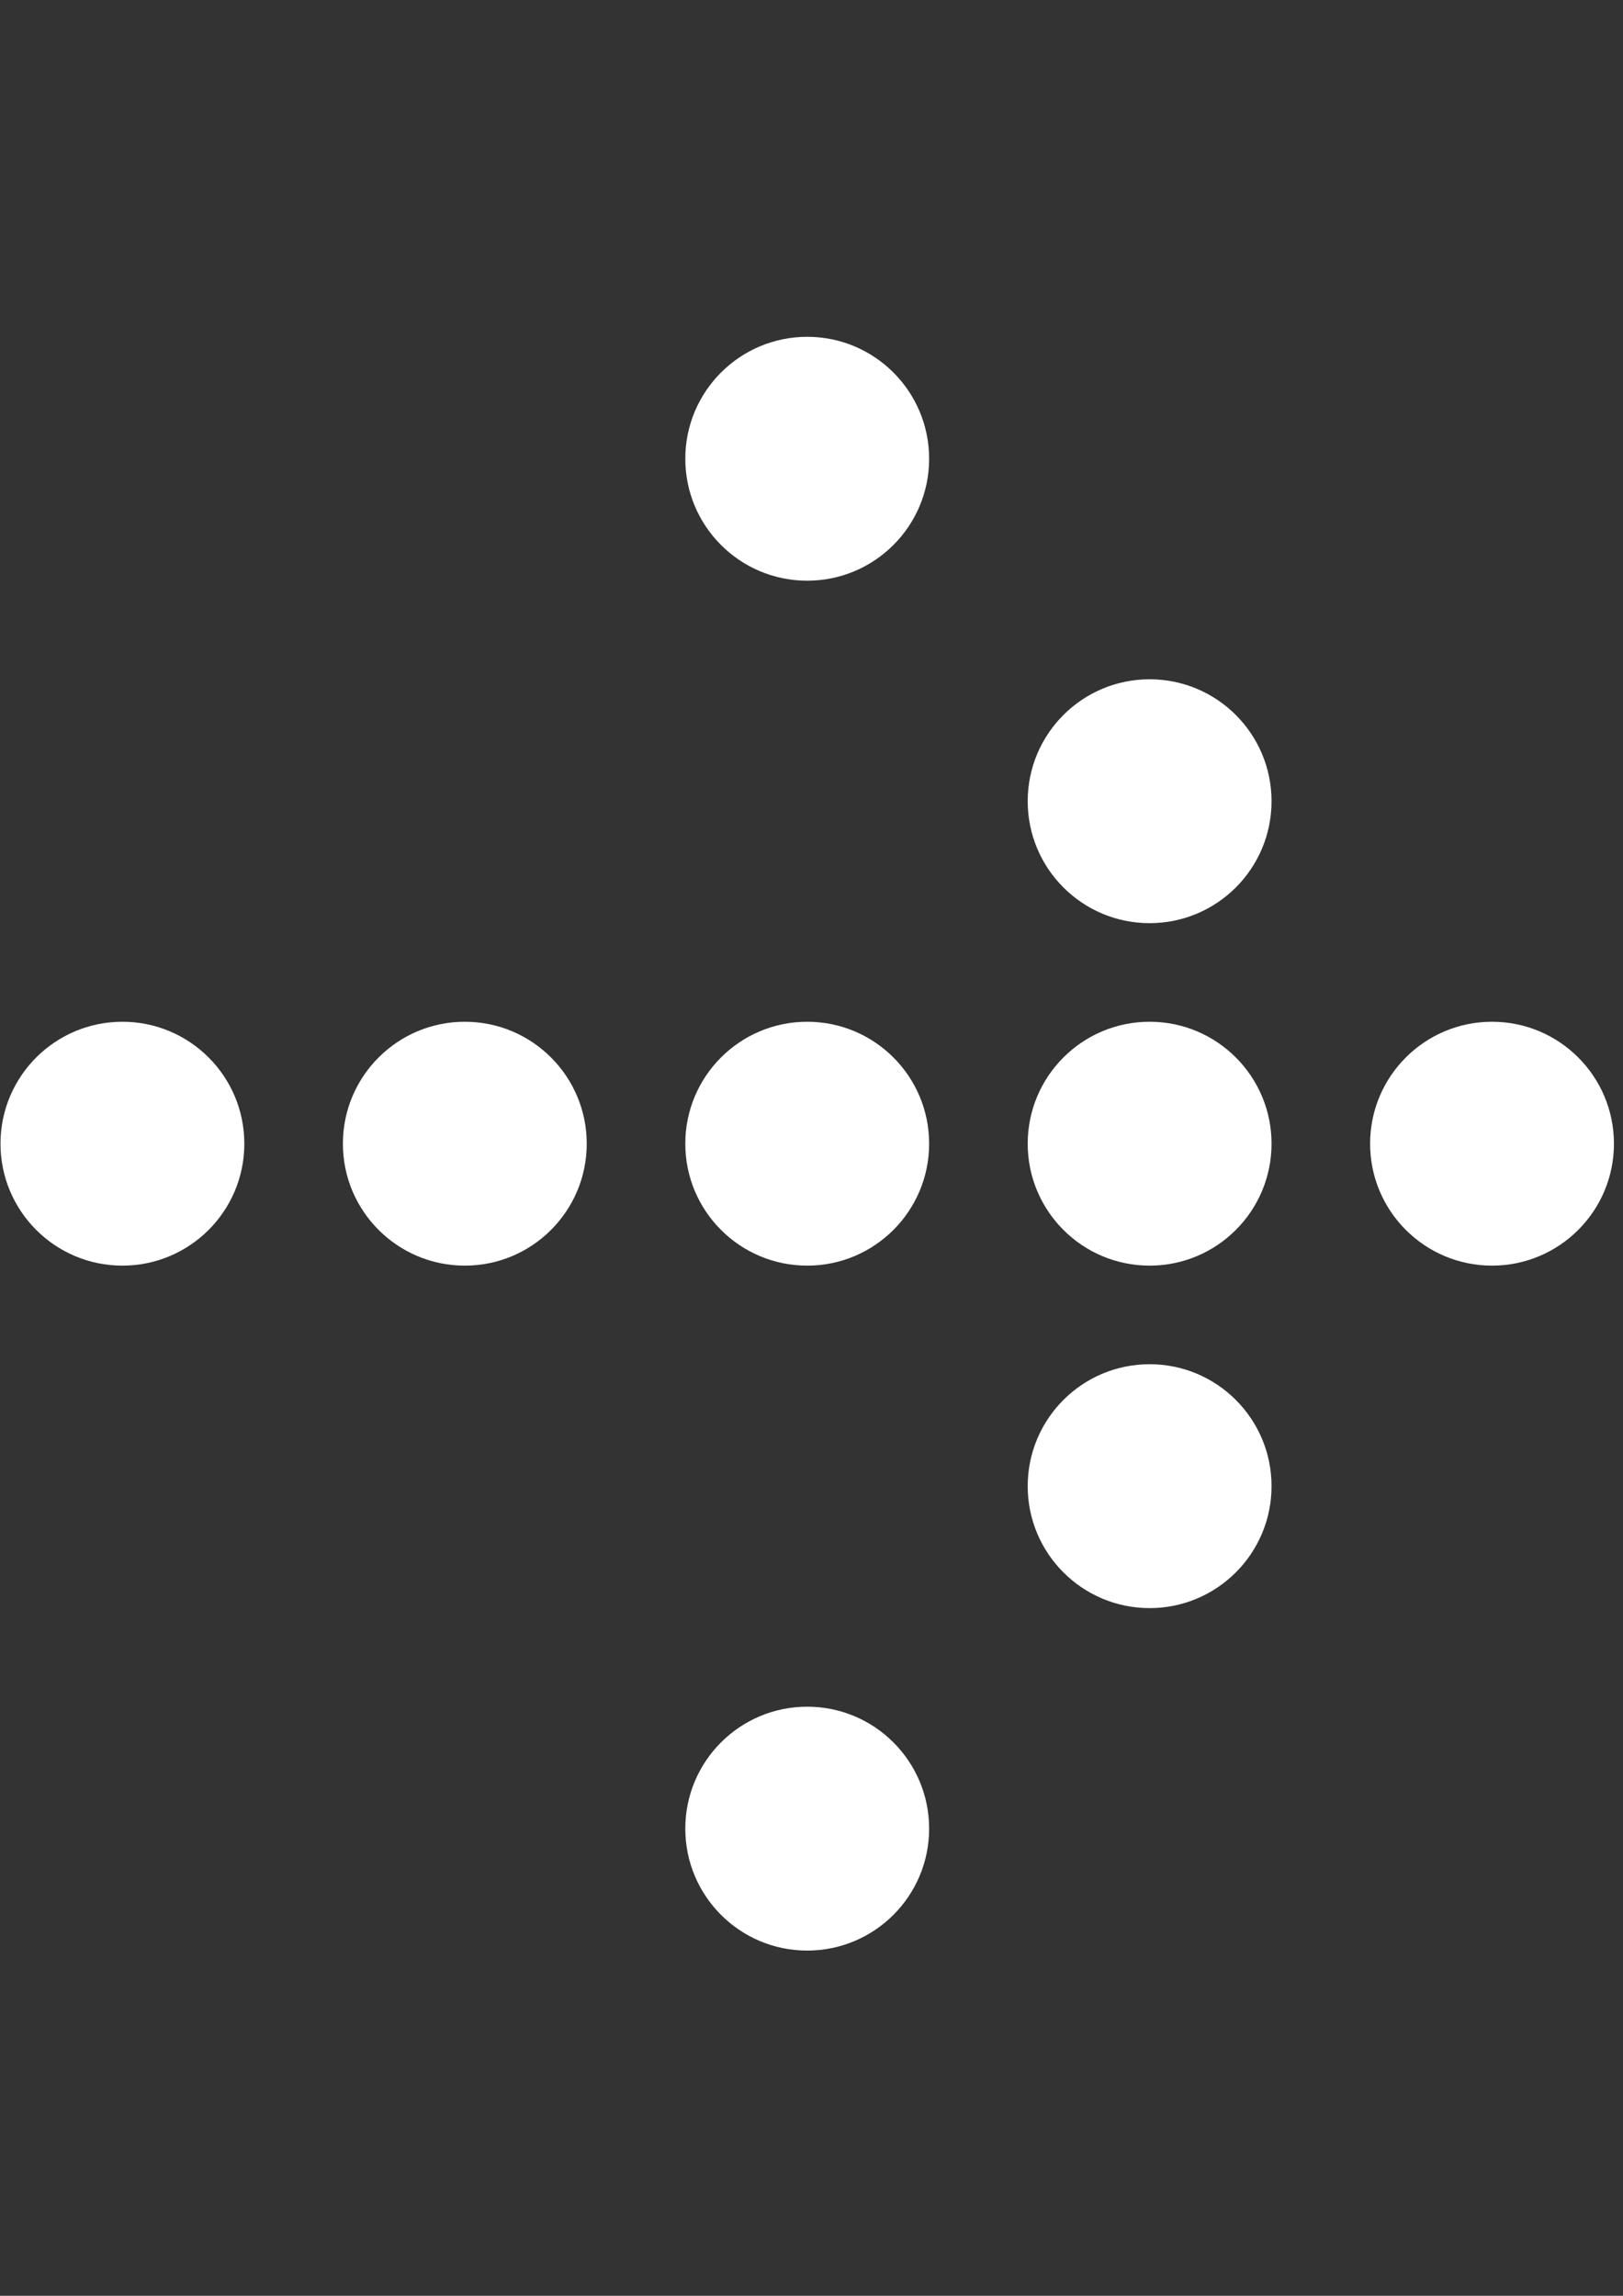
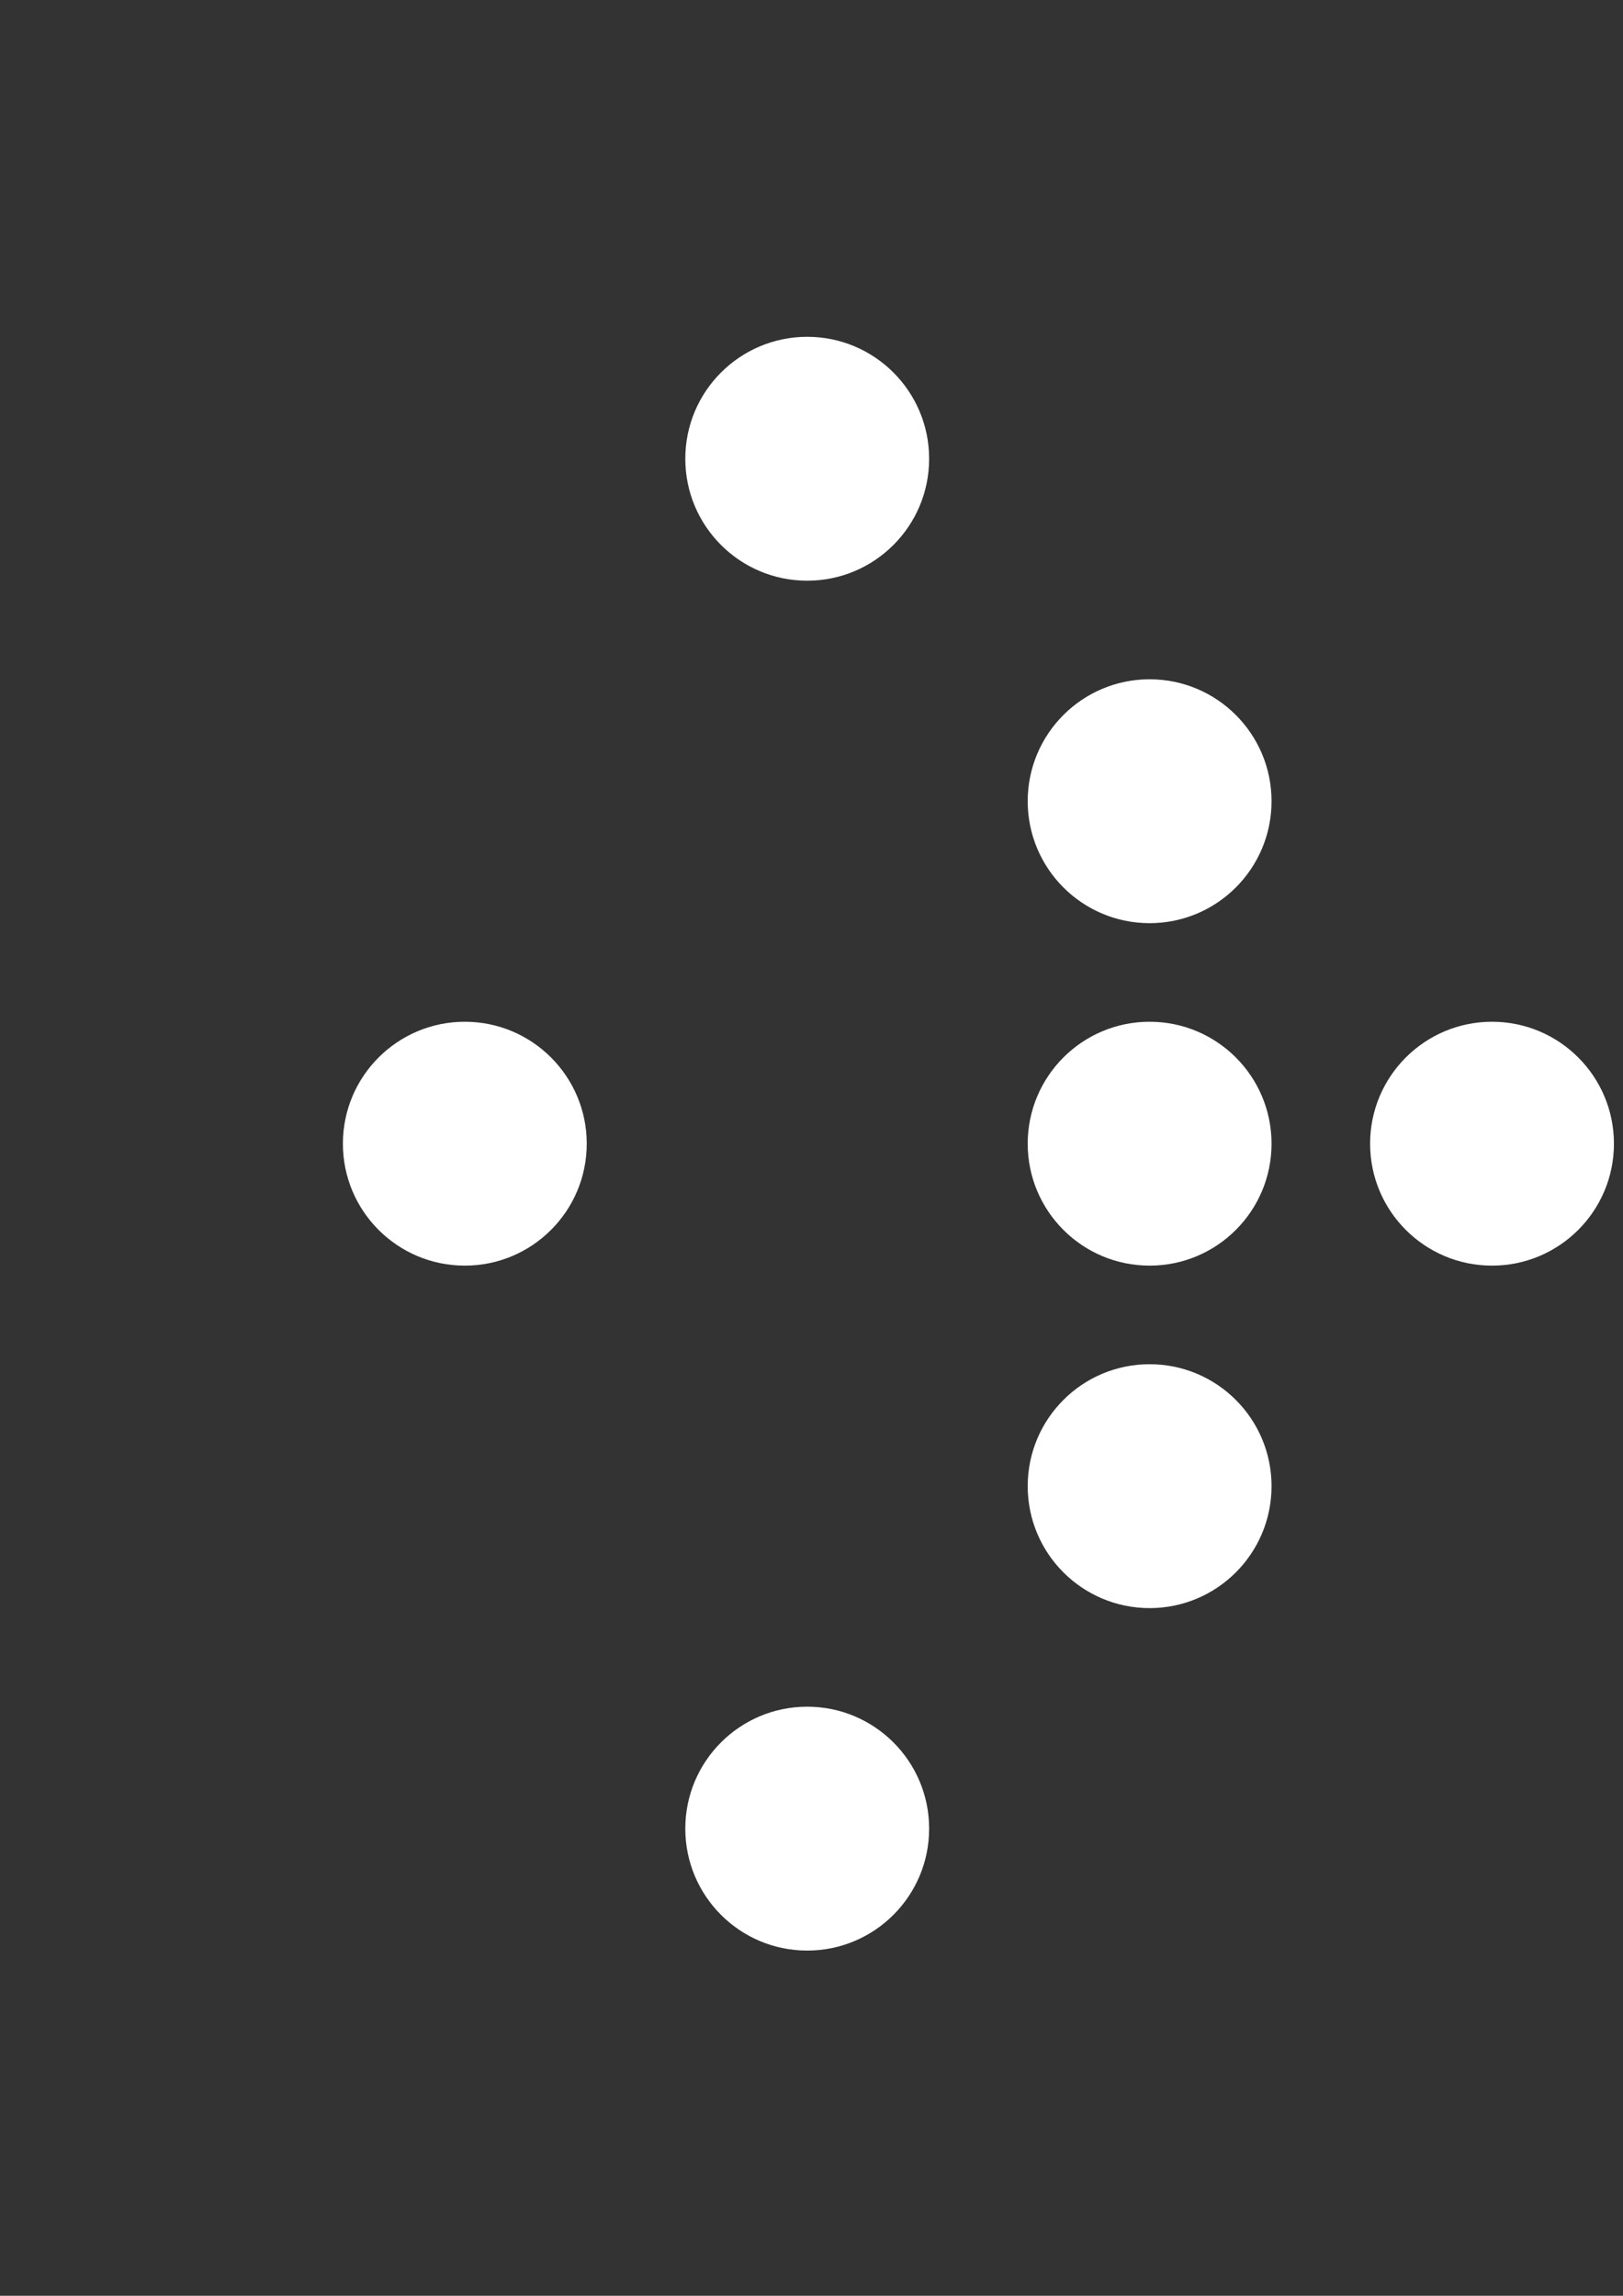
<svg xmlns="http://www.w3.org/2000/svg" version="1.1" id="Ebene_1" x="0px" y="0px" width="595.28px" height="841.891px" viewBox="0 0 595.28 841.891" enable-background="new 0 0 595.28 841.891" xml:space="preserve">
  <rect x="0" y="0" width="595.28" height="841.891" fill="#333333" stroke="none" />
  <g transform="matrix(1,0,0,1,-682.169,-395.469)">
    <g>
      <g transform="matrix(1.051,0,0,1.051,-40.13,-410.567)">
        <circle fill="#FFFFFF" cx="1207.935" cy="1165.974" r="42.548" />
      </g>
      <g transform="matrix(1.051,0,0,1.051,-67.129,-410.567)">
        <circle fill="#FFFFFF" cx="1114.133" cy="1165.974" r="42.548" />
      </g>
      <g transform="matrix(1.051,0,0,1.051,-67.129,-383.567)">
        <circle fill="#FFFFFF" cx="1114.133" cy="1259.777" r="42.548" />
      </g>
      <g transform="matrix(1.051,0,0,1.051,-67.129,-437.567)">
        <circle fill="#FFFFFF" cx="1114.133" cy="1072.172" r="42.548" />
      </g>
      <g transform="matrix(1.051,0,0,1.051,-94.129,-410.567)">
-         <circle fill="#FFFFFF" cx="1020.33" cy="1165.974" r="42.548" />
-       </g>
+         </g>
      <g transform="matrix(1.051,0,0,1.051,-94.129,-356.567)">
        <circle fill="#FFFFFF" cx="1020.33" cy="1353.58" r="42.548" />
      </g>
      <g transform="matrix(1.051,0,0,1.051,-94.129,-464.567)">
        <circle fill="#FFFFFF" cx="1020.33" cy="978.37" r="42.548" />
      </g>
      <g transform="matrix(1.051,0,0,1.051,-121.129,-410.567)">
        <circle fill="#FFFFFF" cx="926.529" cy="1165.974" r="42.548" />
      </g>
      <g transform="matrix(1.051,0,0,1.051,-148.129,-410.567)">
-         <circle fill="#FFFFFF" cx="832.727" cy="1165.975" r="42.548" />
-       </g>
+         </g>
    </g>
  </g>
</svg>